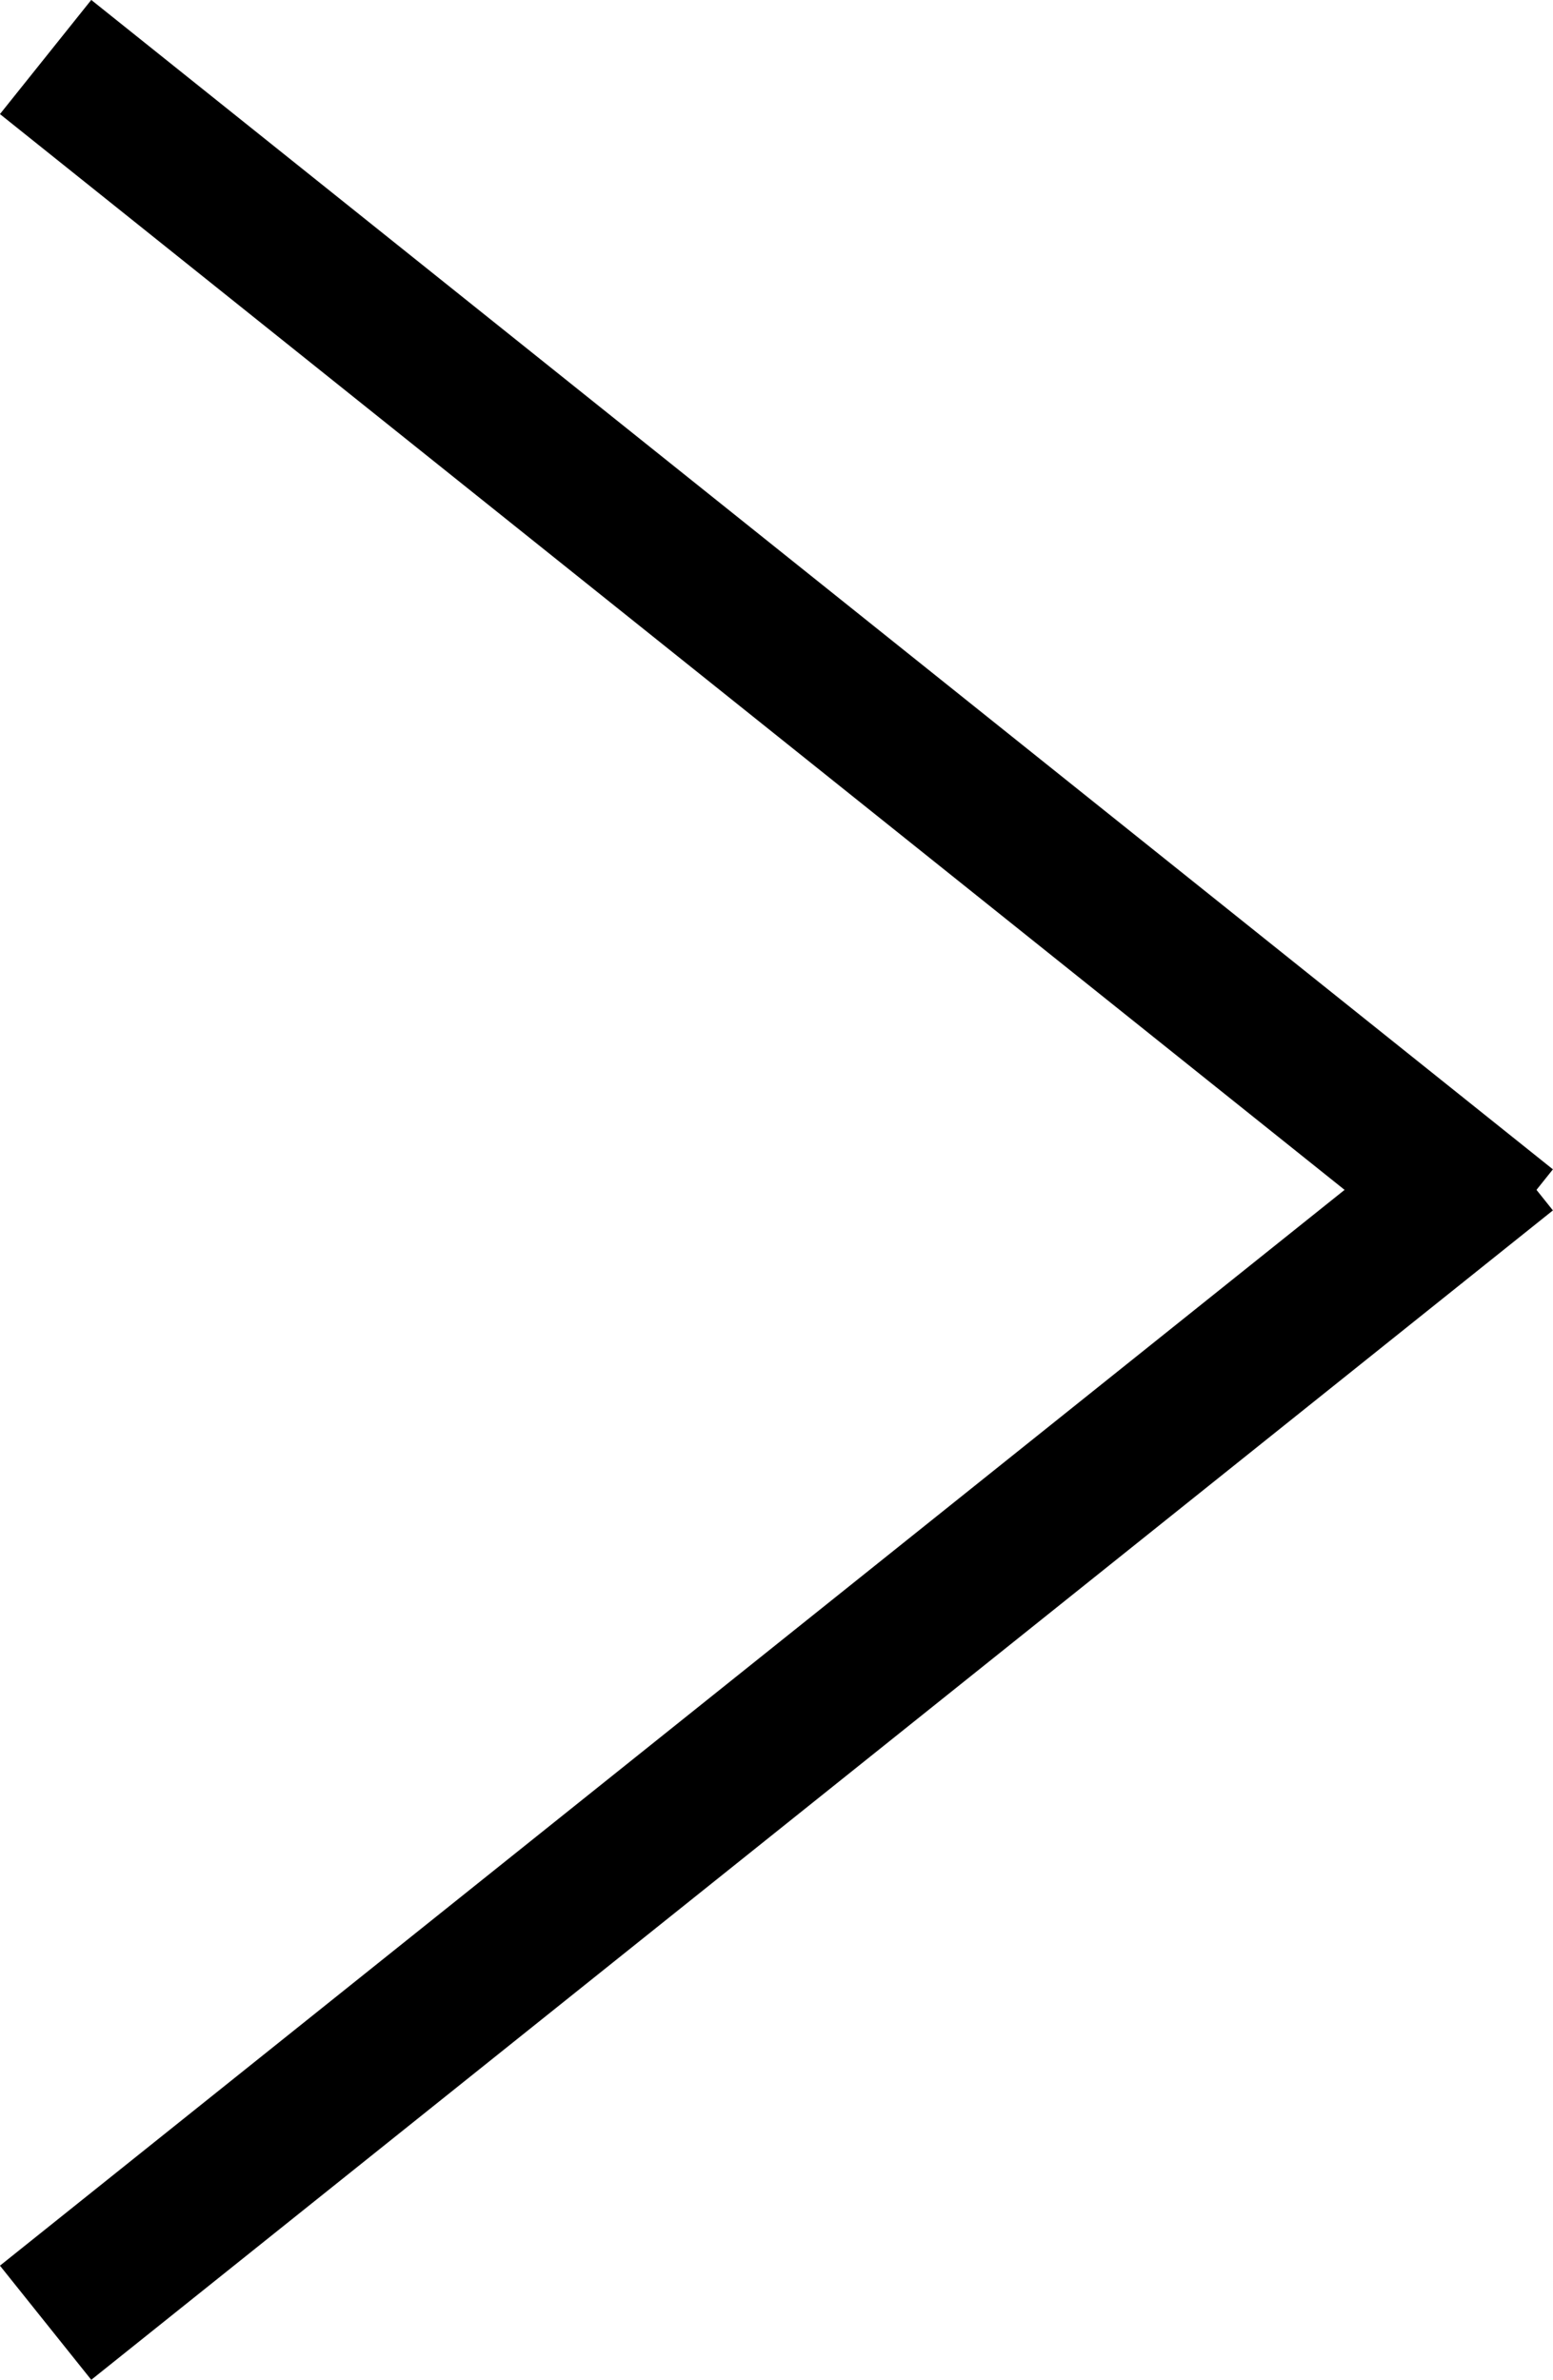
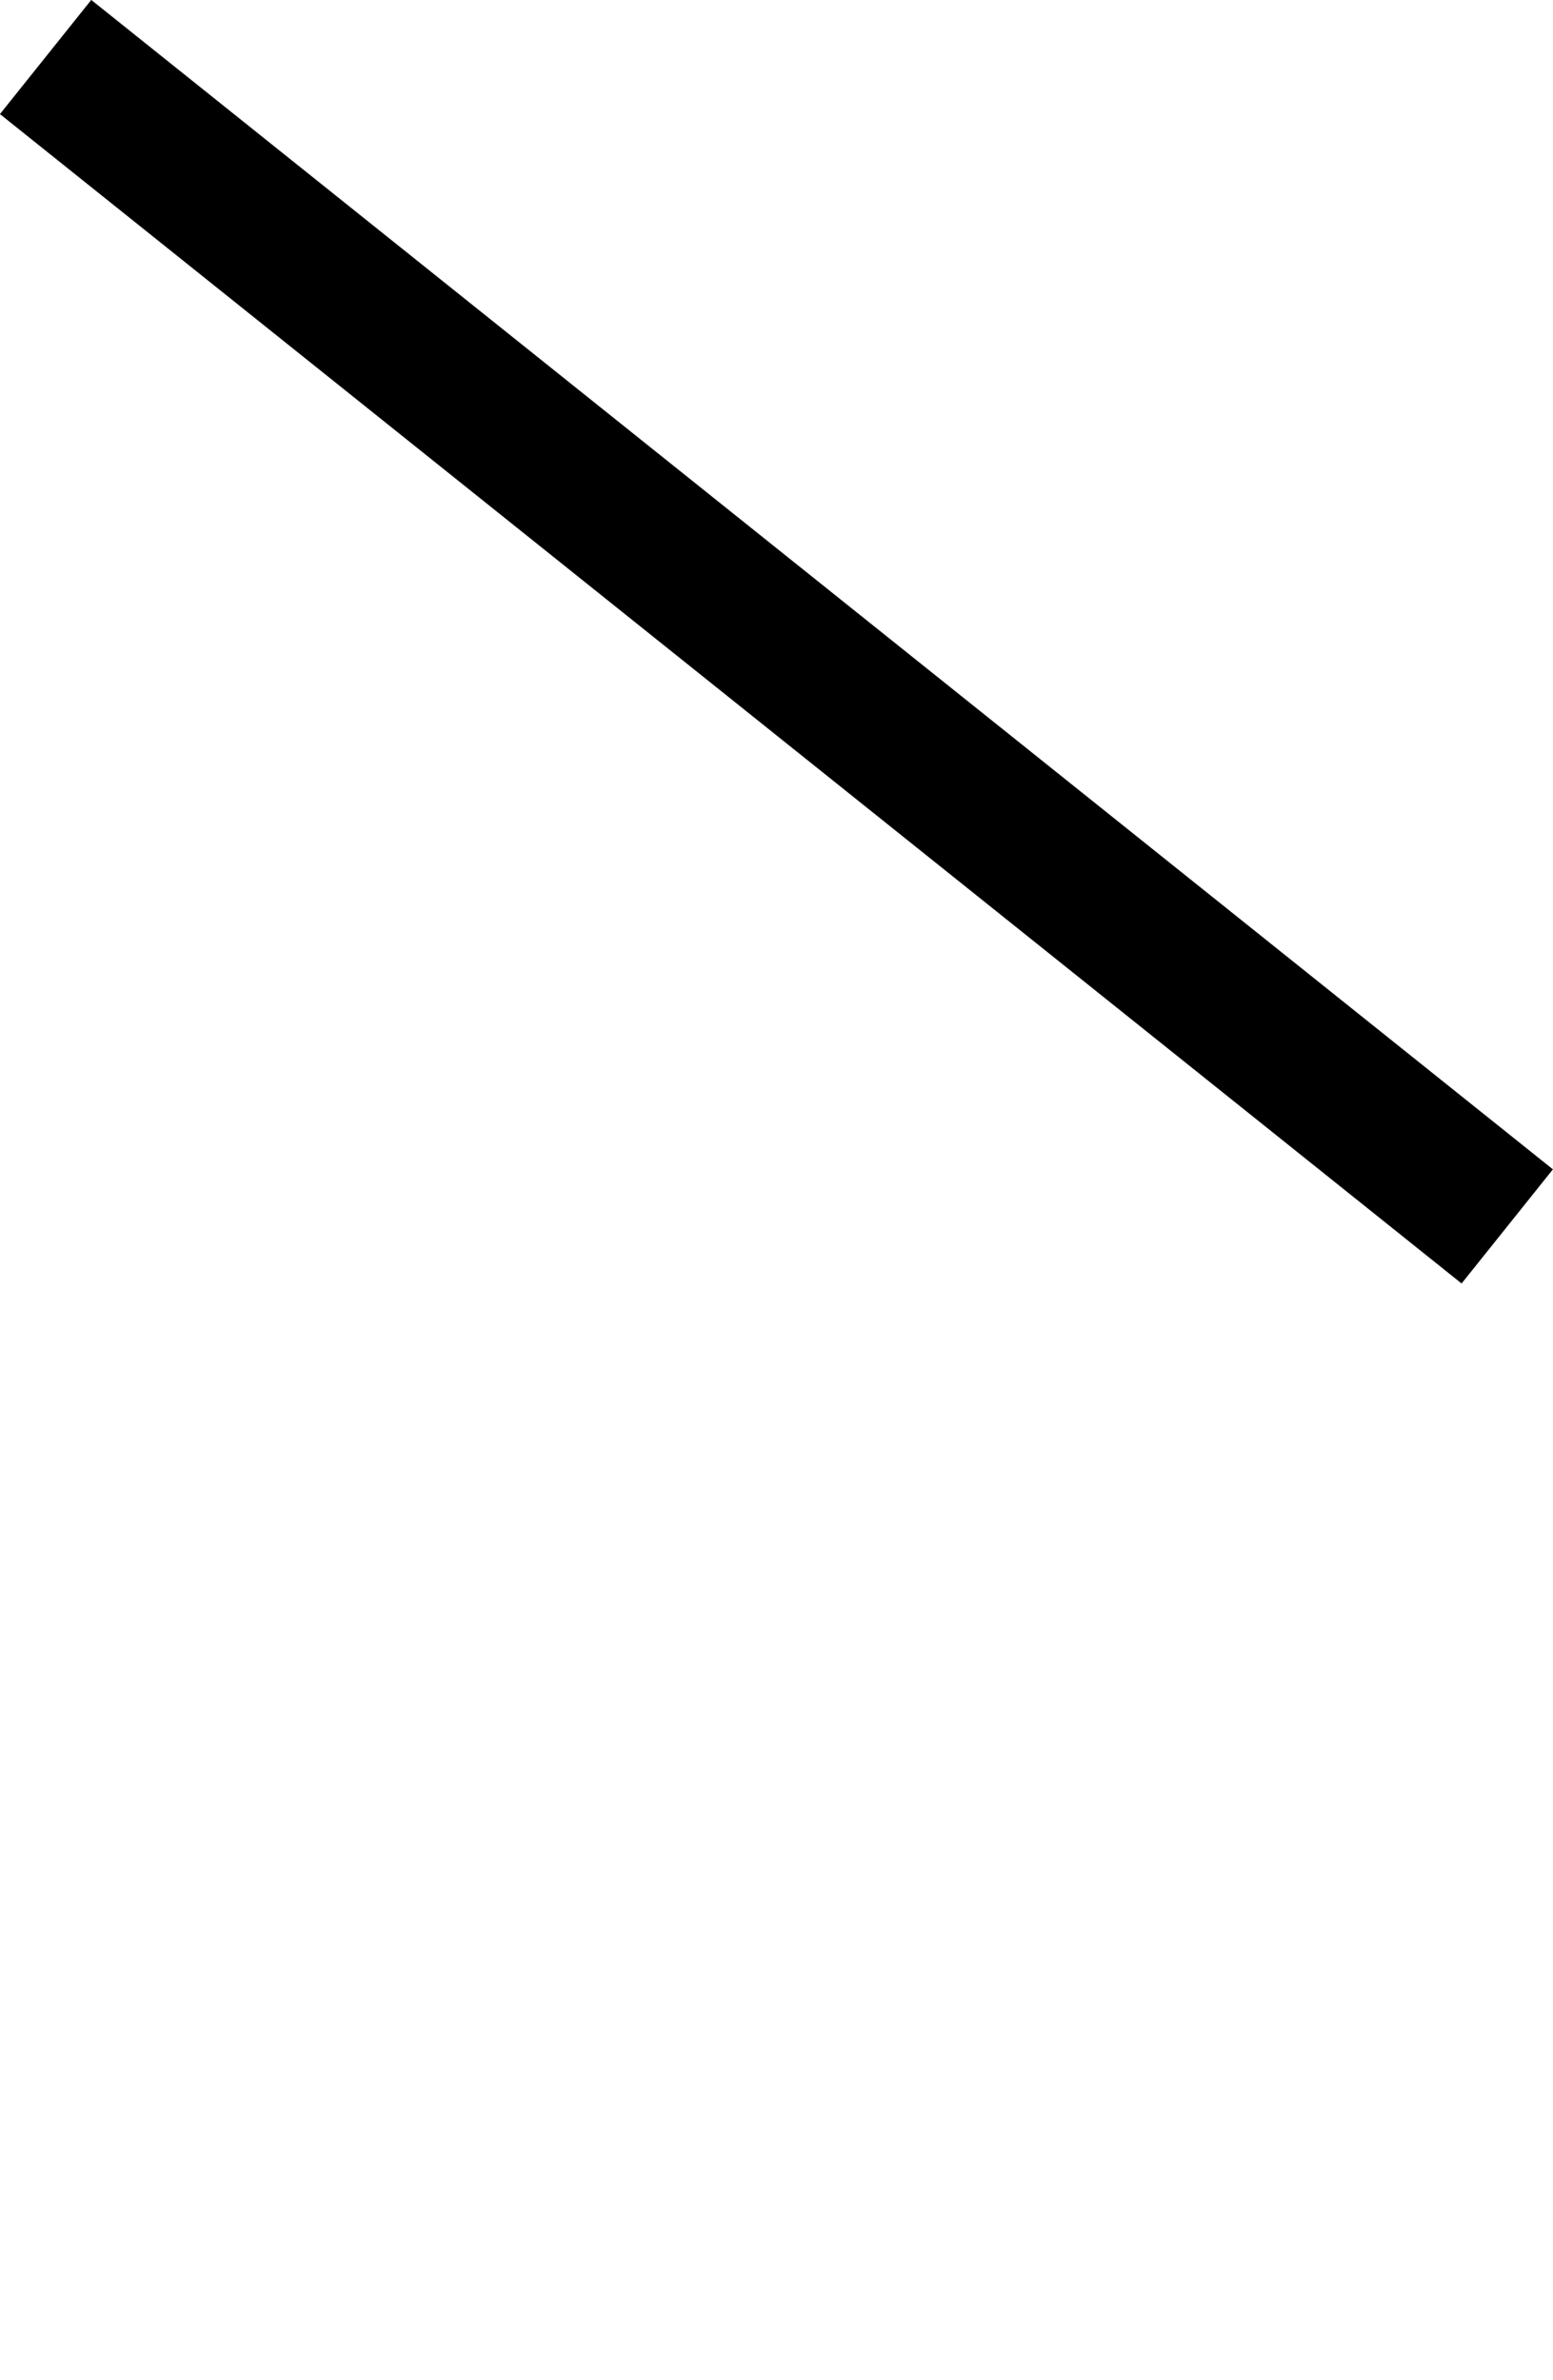
<svg xmlns="http://www.w3.org/2000/svg" width="10.625" height="16.281" viewBox="0 0 10.625 16.281">
  <g id="コンポーネント_1_3" data-name="コンポーネント 1 – 3" transform="translate(0.312 0.39)">
    <line id="線_3" data-name="線 3" x2="10" y2="8" fill="none" stroke="#000" stroke-width="1" />
-     <line id="線_5" data-name="線 5" x1="10" y2="8" transform="translate(0 7.5)" fill="none" stroke="#000" stroke-width="1" />
  </g>
</svg>